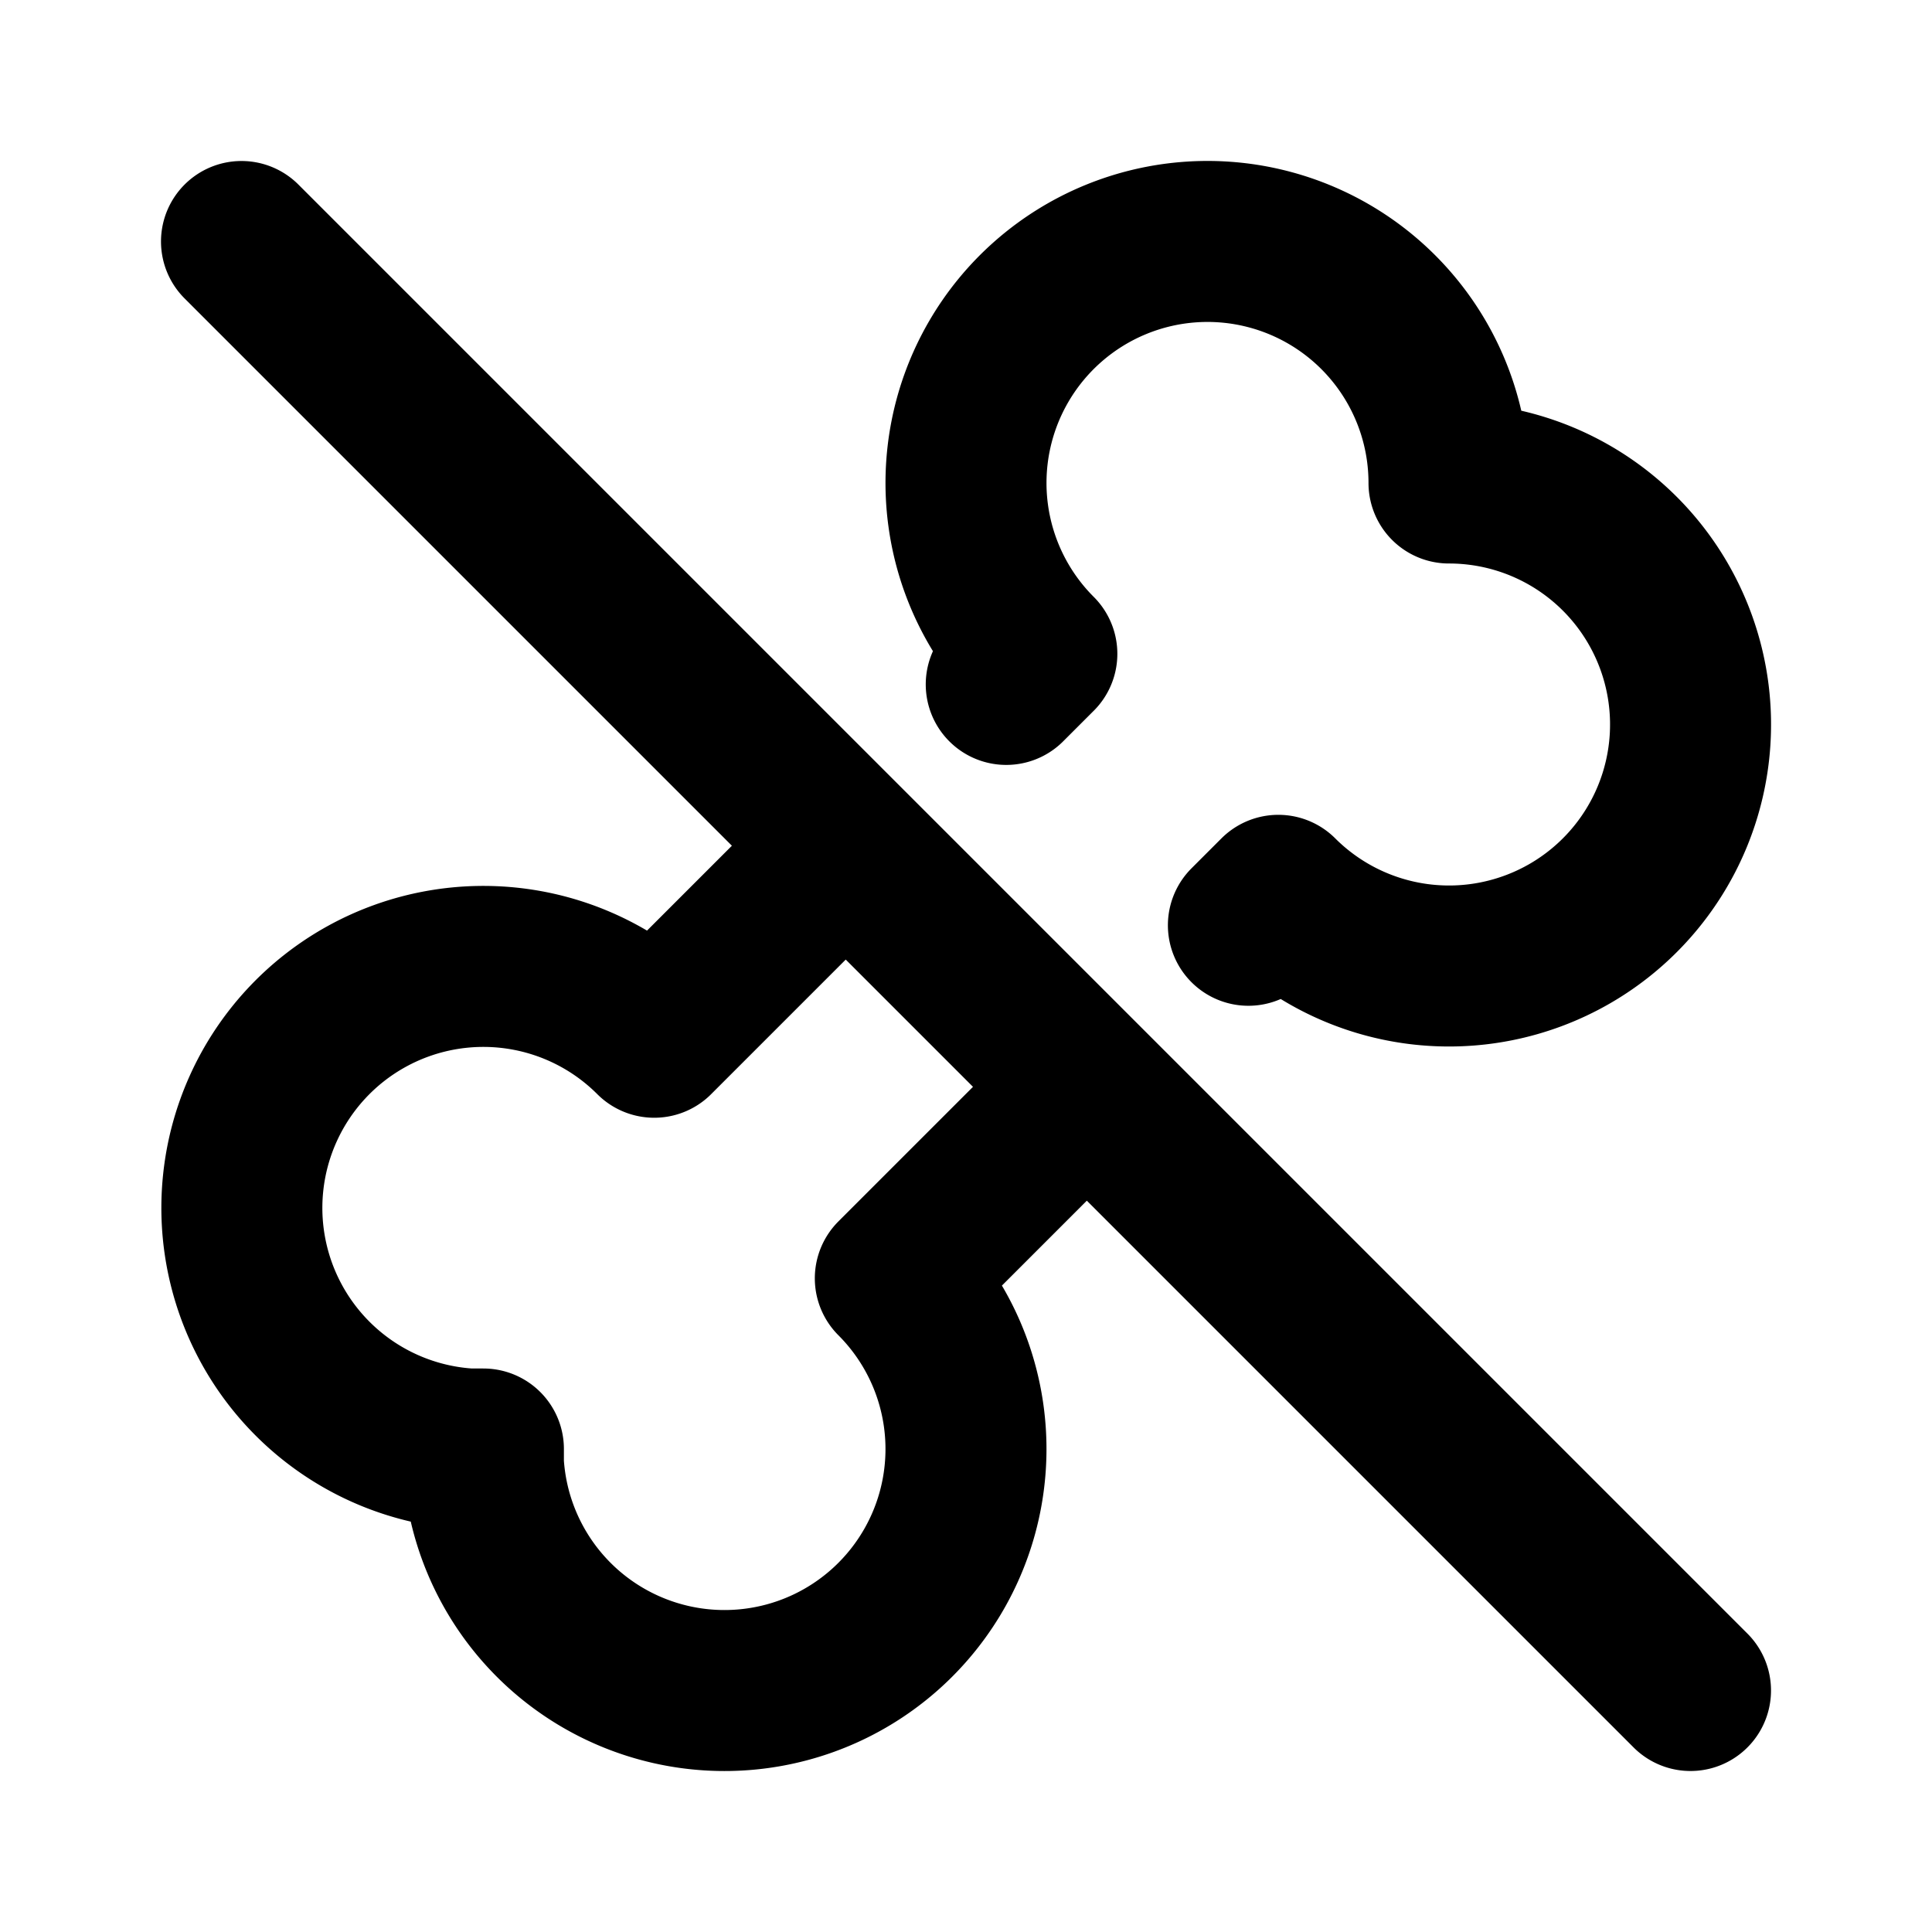
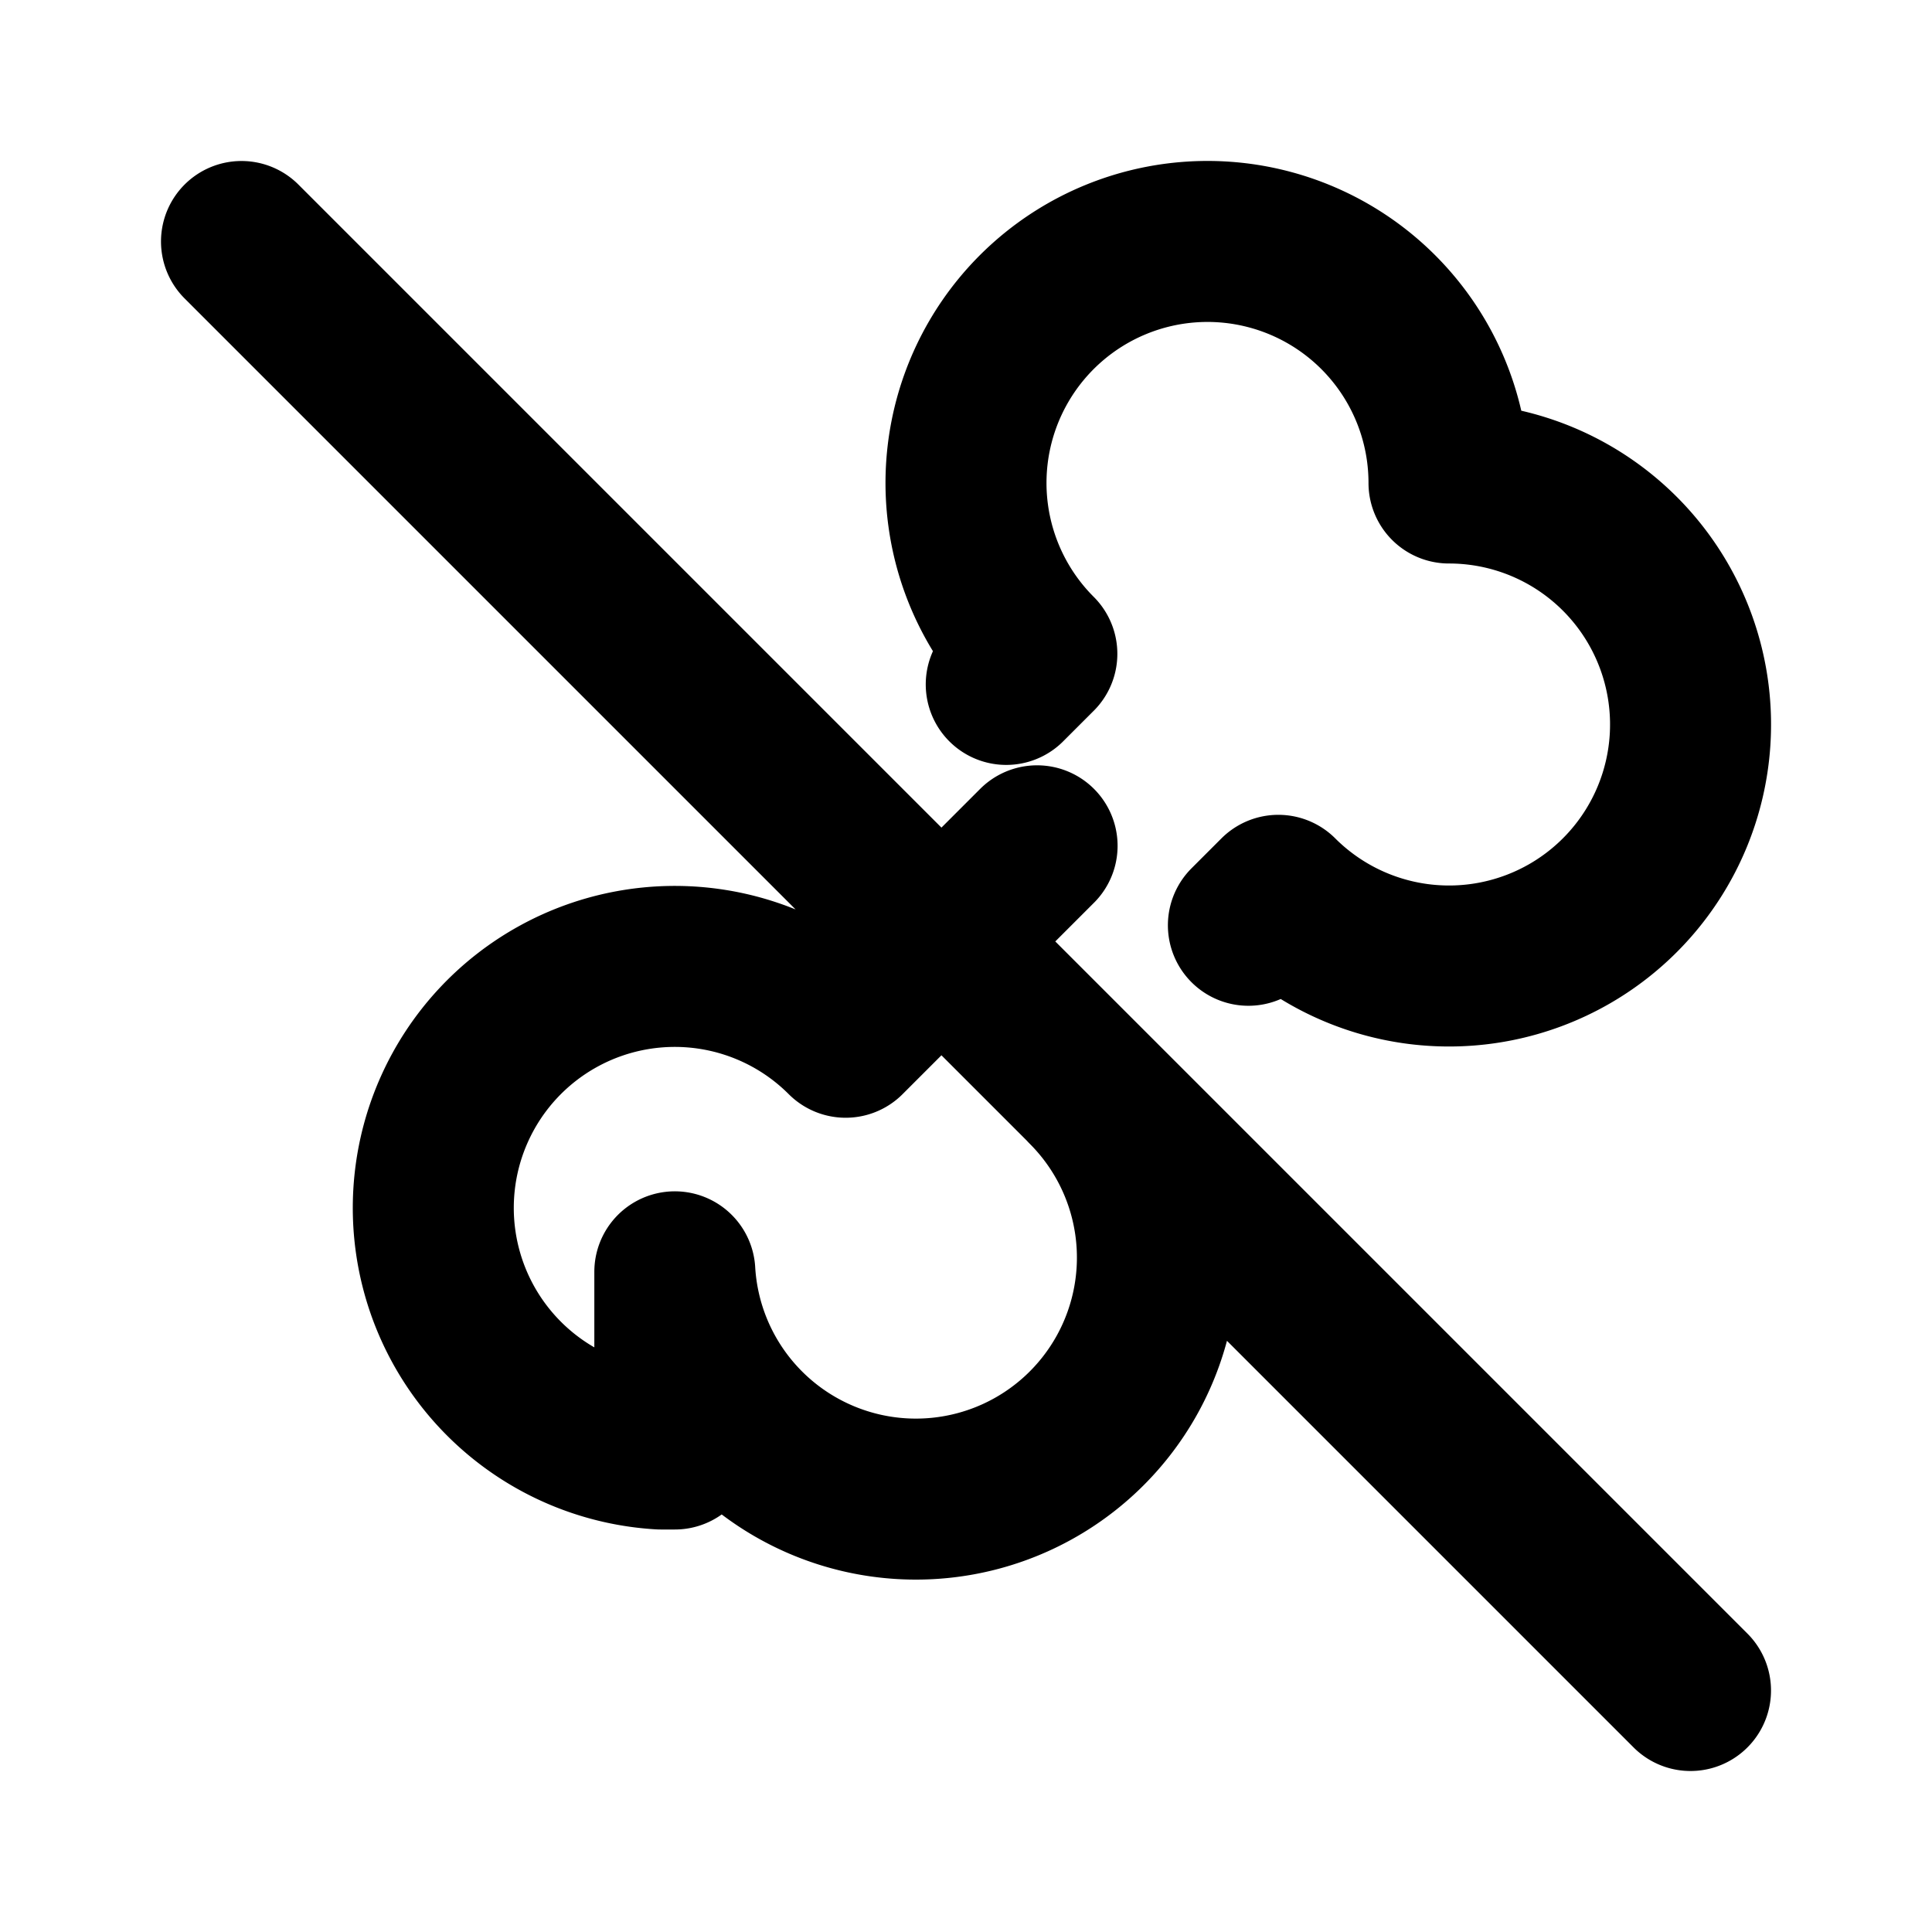
<svg xmlns="http://www.w3.org/2000/svg" width="800" height="800" viewBox="0 0 24 24">
-   <path fill="none" stroke="currentColor" stroke-linecap="round" stroke-linejoin="round" stroke-width="2" d="m12.5 8.502l.38-.38A3 3 0 1 1 18 6a3 3 0 1 1-2.12 5.122l-.372.372M13.5 13.502l-2.378 2.378a3 3 0 1 1-5.117 2.297V18h-.176a3 3 0 1 1 2.298-5.115l2.378-2.378M3 3l18 18" />
+   <path fill="none" stroke="currentColor" stroke-linecap="round" stroke-linejoin="round" stroke-width="2" d="m12.5 8.502l.38-.38A3 3 0 1 1 18 6a3 3 0 1 1-2.12 5.122l-.372.372M13.5 13.502a3 3 0 1 1-5.117 2.297V18h-.176a3 3 0 1 1 2.298-5.115l2.378-2.378M3 3l18 18" />
</svg>